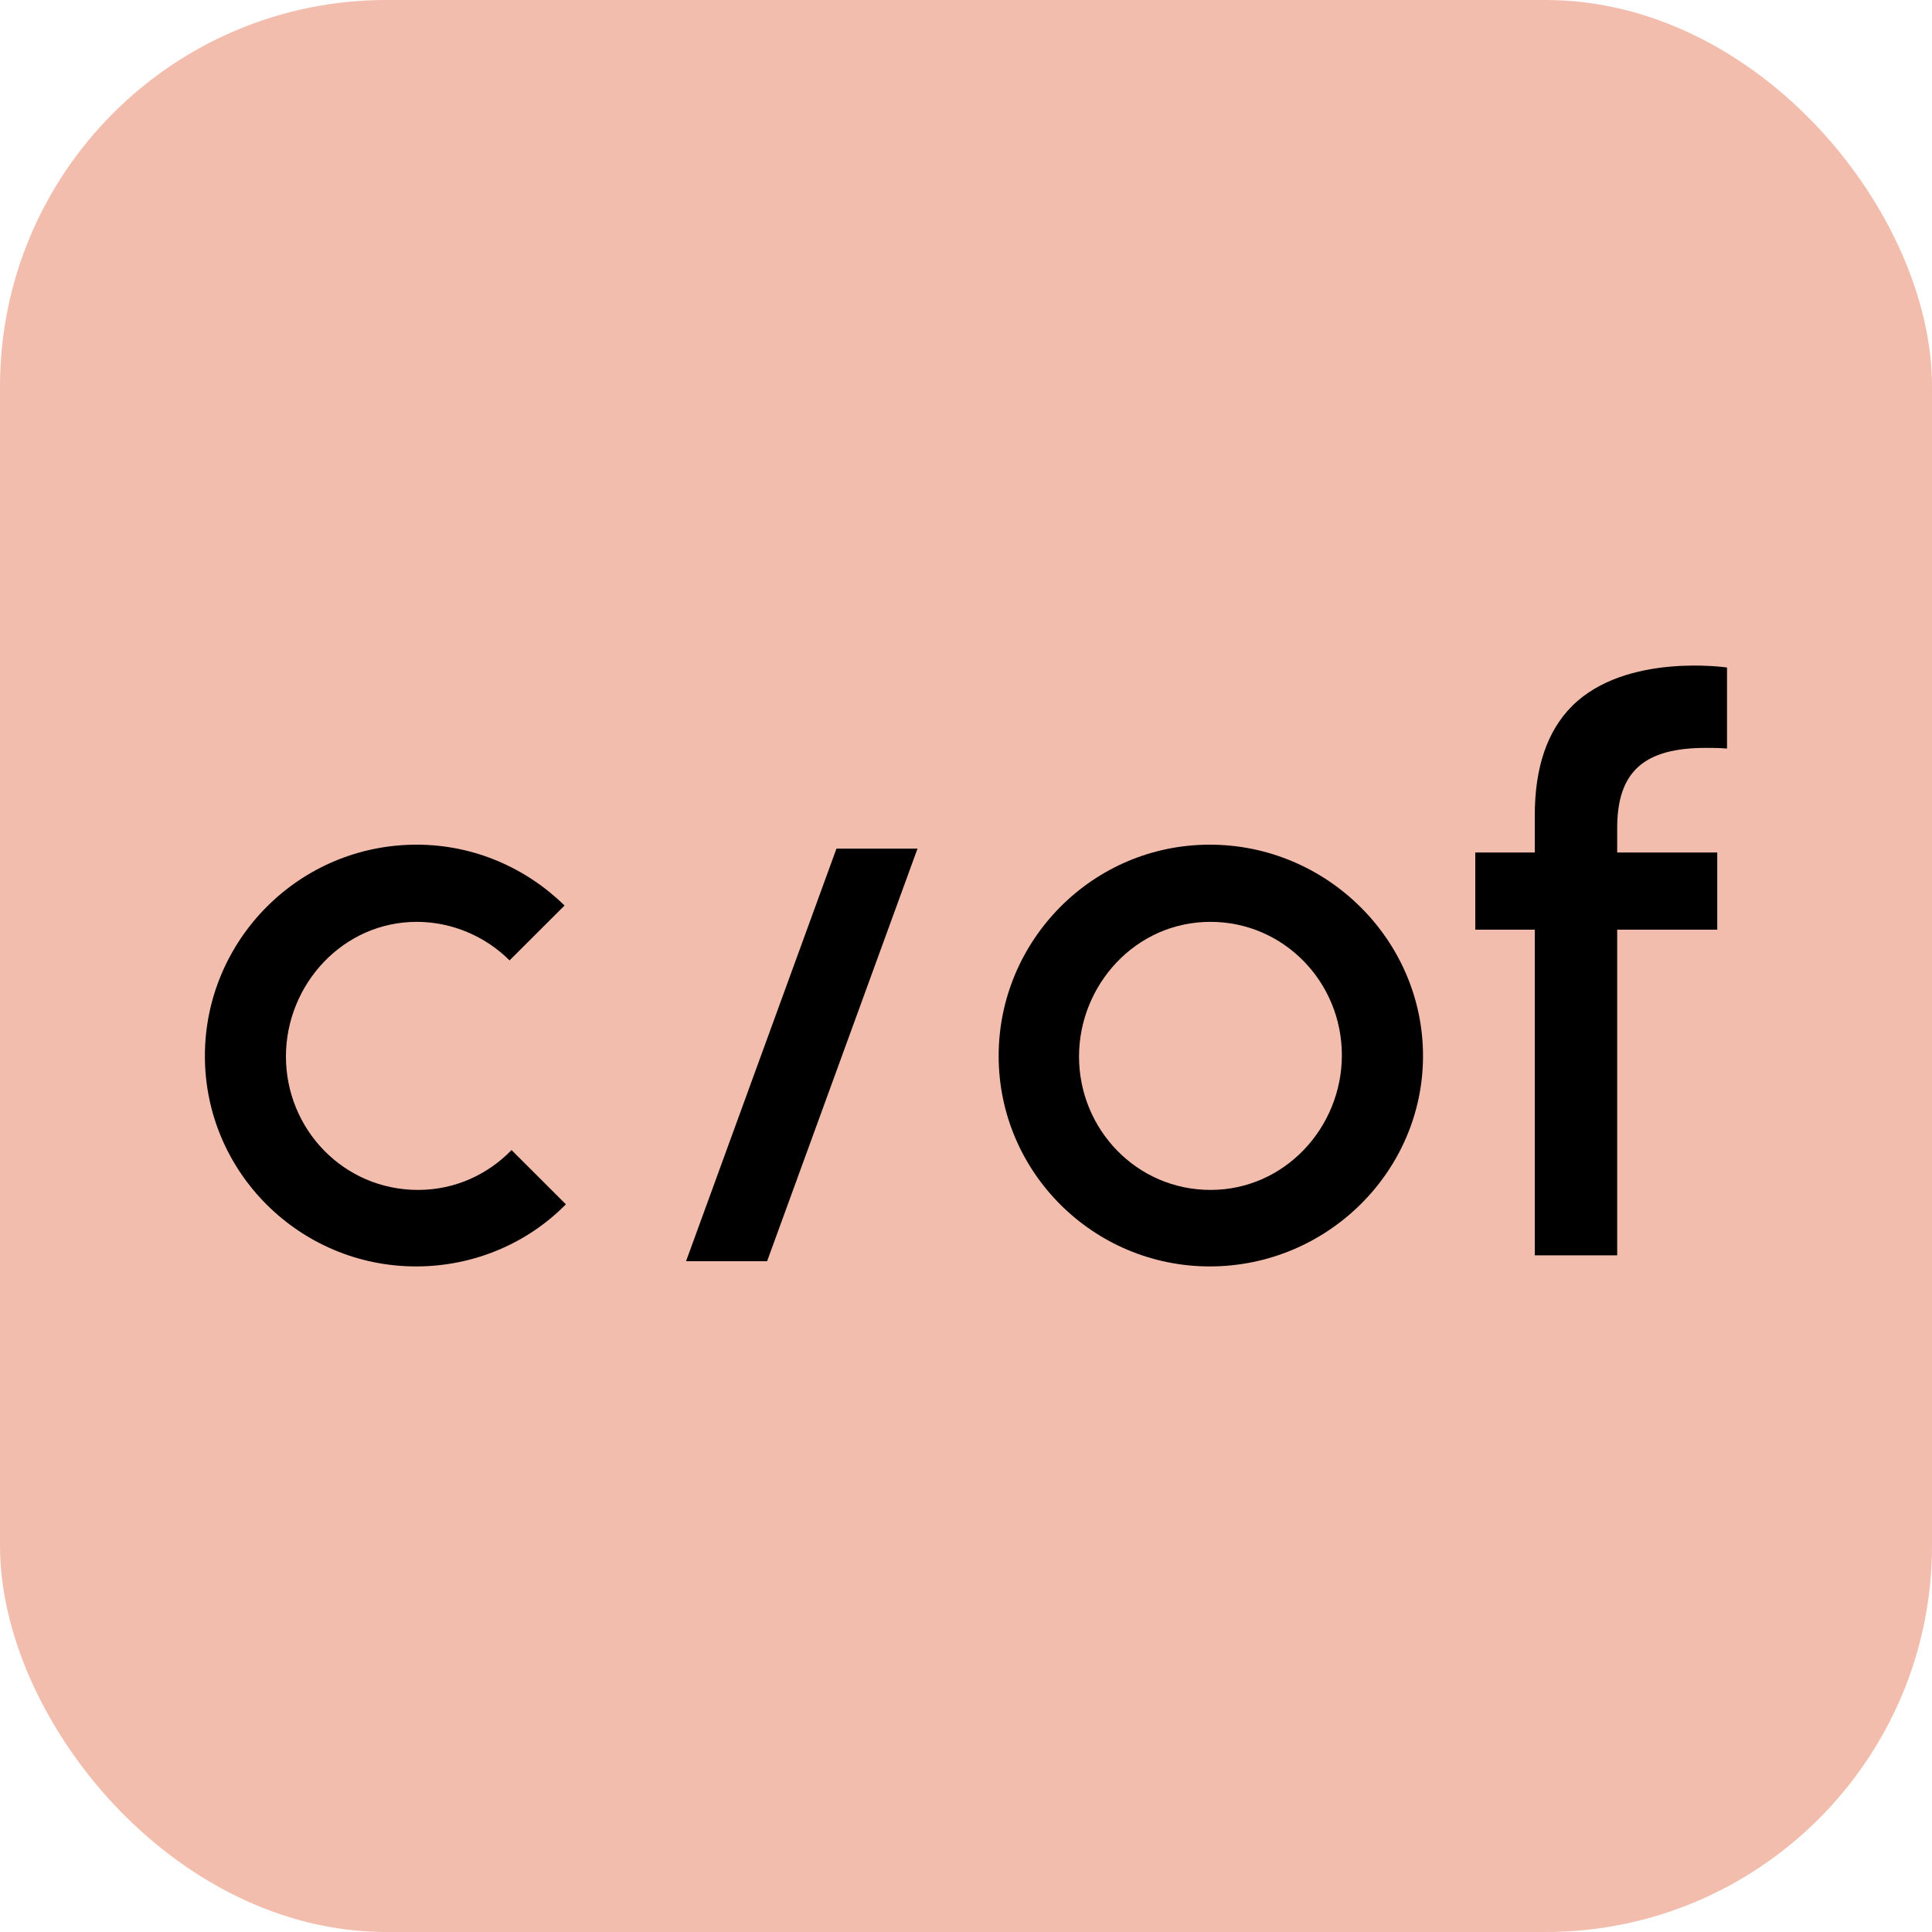
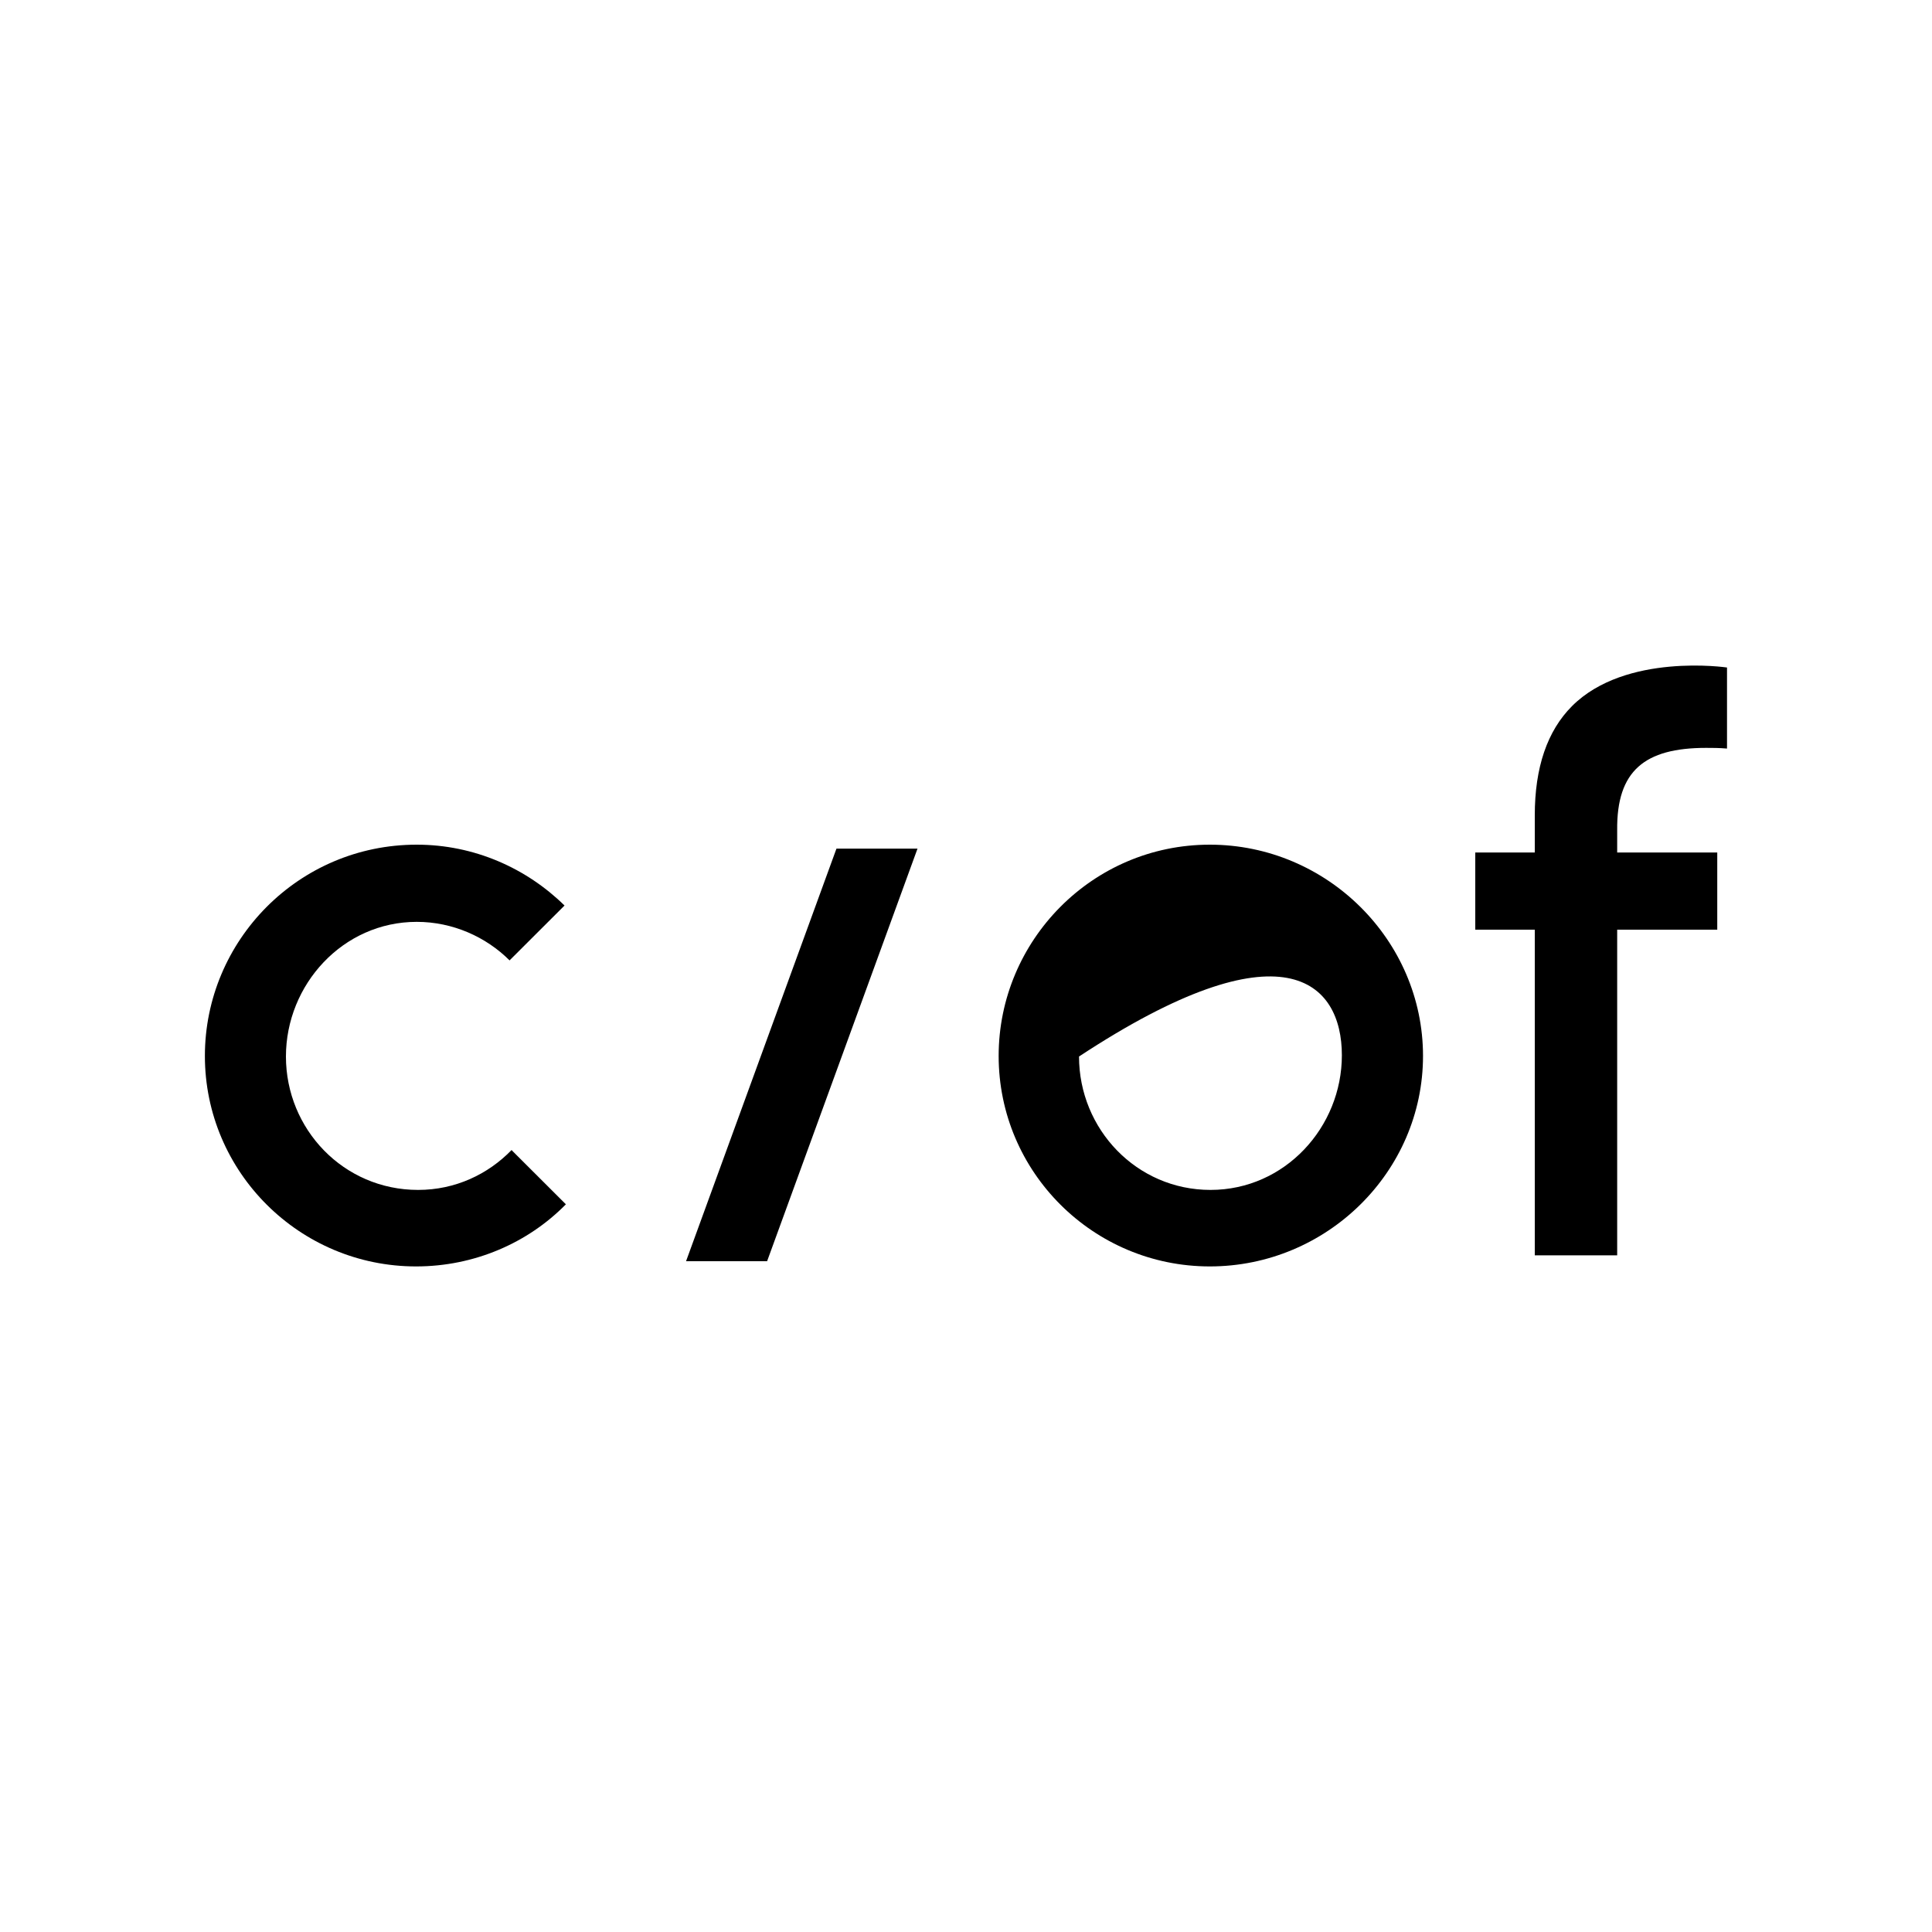
<svg xmlns="http://www.w3.org/2000/svg" width="20" height="20" viewBox="0 0 20 20" fill="none">
-   <rect width="20" height="20" rx="4" fill="#F2BDAC" />
-   <path d="M7.102 13.056H7.941L9.498 8.785H8.659L7.102 13.056ZM12.524 8.744C11.306 8.744 10.338 9.739 10.338 10.931C10.338 12.135 11.319 13.11 12.524 13.11C13.736 13.11 14.731 12.129 14.731 10.931C14.731 9.732 13.736 8.744 12.524 8.744ZM12.531 12.318C11.766 12.318 11.17 11.689 11.17 10.937C11.17 10.2 11.752 9.543 12.531 9.543C13.289 9.543 13.891 10.166 13.891 10.924C13.891 11.668 13.302 12.318 12.531 12.318ZM5.296 11.905C5.052 12.156 4.714 12.318 4.328 12.318C3.556 12.318 2.96 11.689 2.96 10.937C2.96 10.193 3.549 9.543 4.314 9.543C4.687 9.543 5.032 9.699 5.275 9.942L5.844 9.374C5.451 8.988 4.91 8.744 4.314 8.744C3.089 8.744 2.121 9.739 2.121 10.931C2.121 12.135 3.103 13.11 4.307 13.11C4.91 13.11 5.465 12.867 5.858 12.467L5.309 11.919L5.296 11.905ZM17.662 7.742C17.723 7.742 17.797 7.742 17.878 7.749V6.91C17.878 6.91 16.829 6.754 16.274 7.309C16.017 7.566 15.888 7.945 15.888 8.44V8.825H15.272V9.624H15.888V12.995H16.741V9.624H17.777V8.825H16.741V8.595C16.734 7.979 17.025 7.742 17.662 7.742Z" fill="black" />
+   <path d="M7.102 13.056H7.941L9.498 8.785H8.659L7.102 13.056ZM12.524 8.744C11.306 8.744 10.338 9.739 10.338 10.931C10.338 12.135 11.319 13.11 12.524 13.11C13.736 13.11 14.731 12.129 14.731 10.931C14.731 9.732 13.736 8.744 12.524 8.744ZM12.531 12.318C11.766 12.318 11.17 11.689 11.17 10.937C13.289 9.543 13.891 10.166 13.891 10.924C13.891 11.668 13.302 12.318 12.531 12.318ZM5.296 11.905C5.052 12.156 4.714 12.318 4.328 12.318C3.556 12.318 2.96 11.689 2.96 10.937C2.96 10.193 3.549 9.543 4.314 9.543C4.687 9.543 5.032 9.699 5.275 9.942L5.844 9.374C5.451 8.988 4.91 8.744 4.314 8.744C3.089 8.744 2.121 9.739 2.121 10.931C2.121 12.135 3.103 13.11 4.307 13.11C4.91 13.11 5.465 12.867 5.858 12.467L5.309 11.919L5.296 11.905ZM17.662 7.742C17.723 7.742 17.797 7.742 17.878 7.749V6.91C17.878 6.91 16.829 6.754 16.274 7.309C16.017 7.566 15.888 7.945 15.888 8.44V8.825H15.272V9.624H15.888V12.995H16.741V9.624H17.777V8.825H16.741V8.595C16.734 7.979 17.025 7.742 17.662 7.742Z" fill="black" />
</svg>